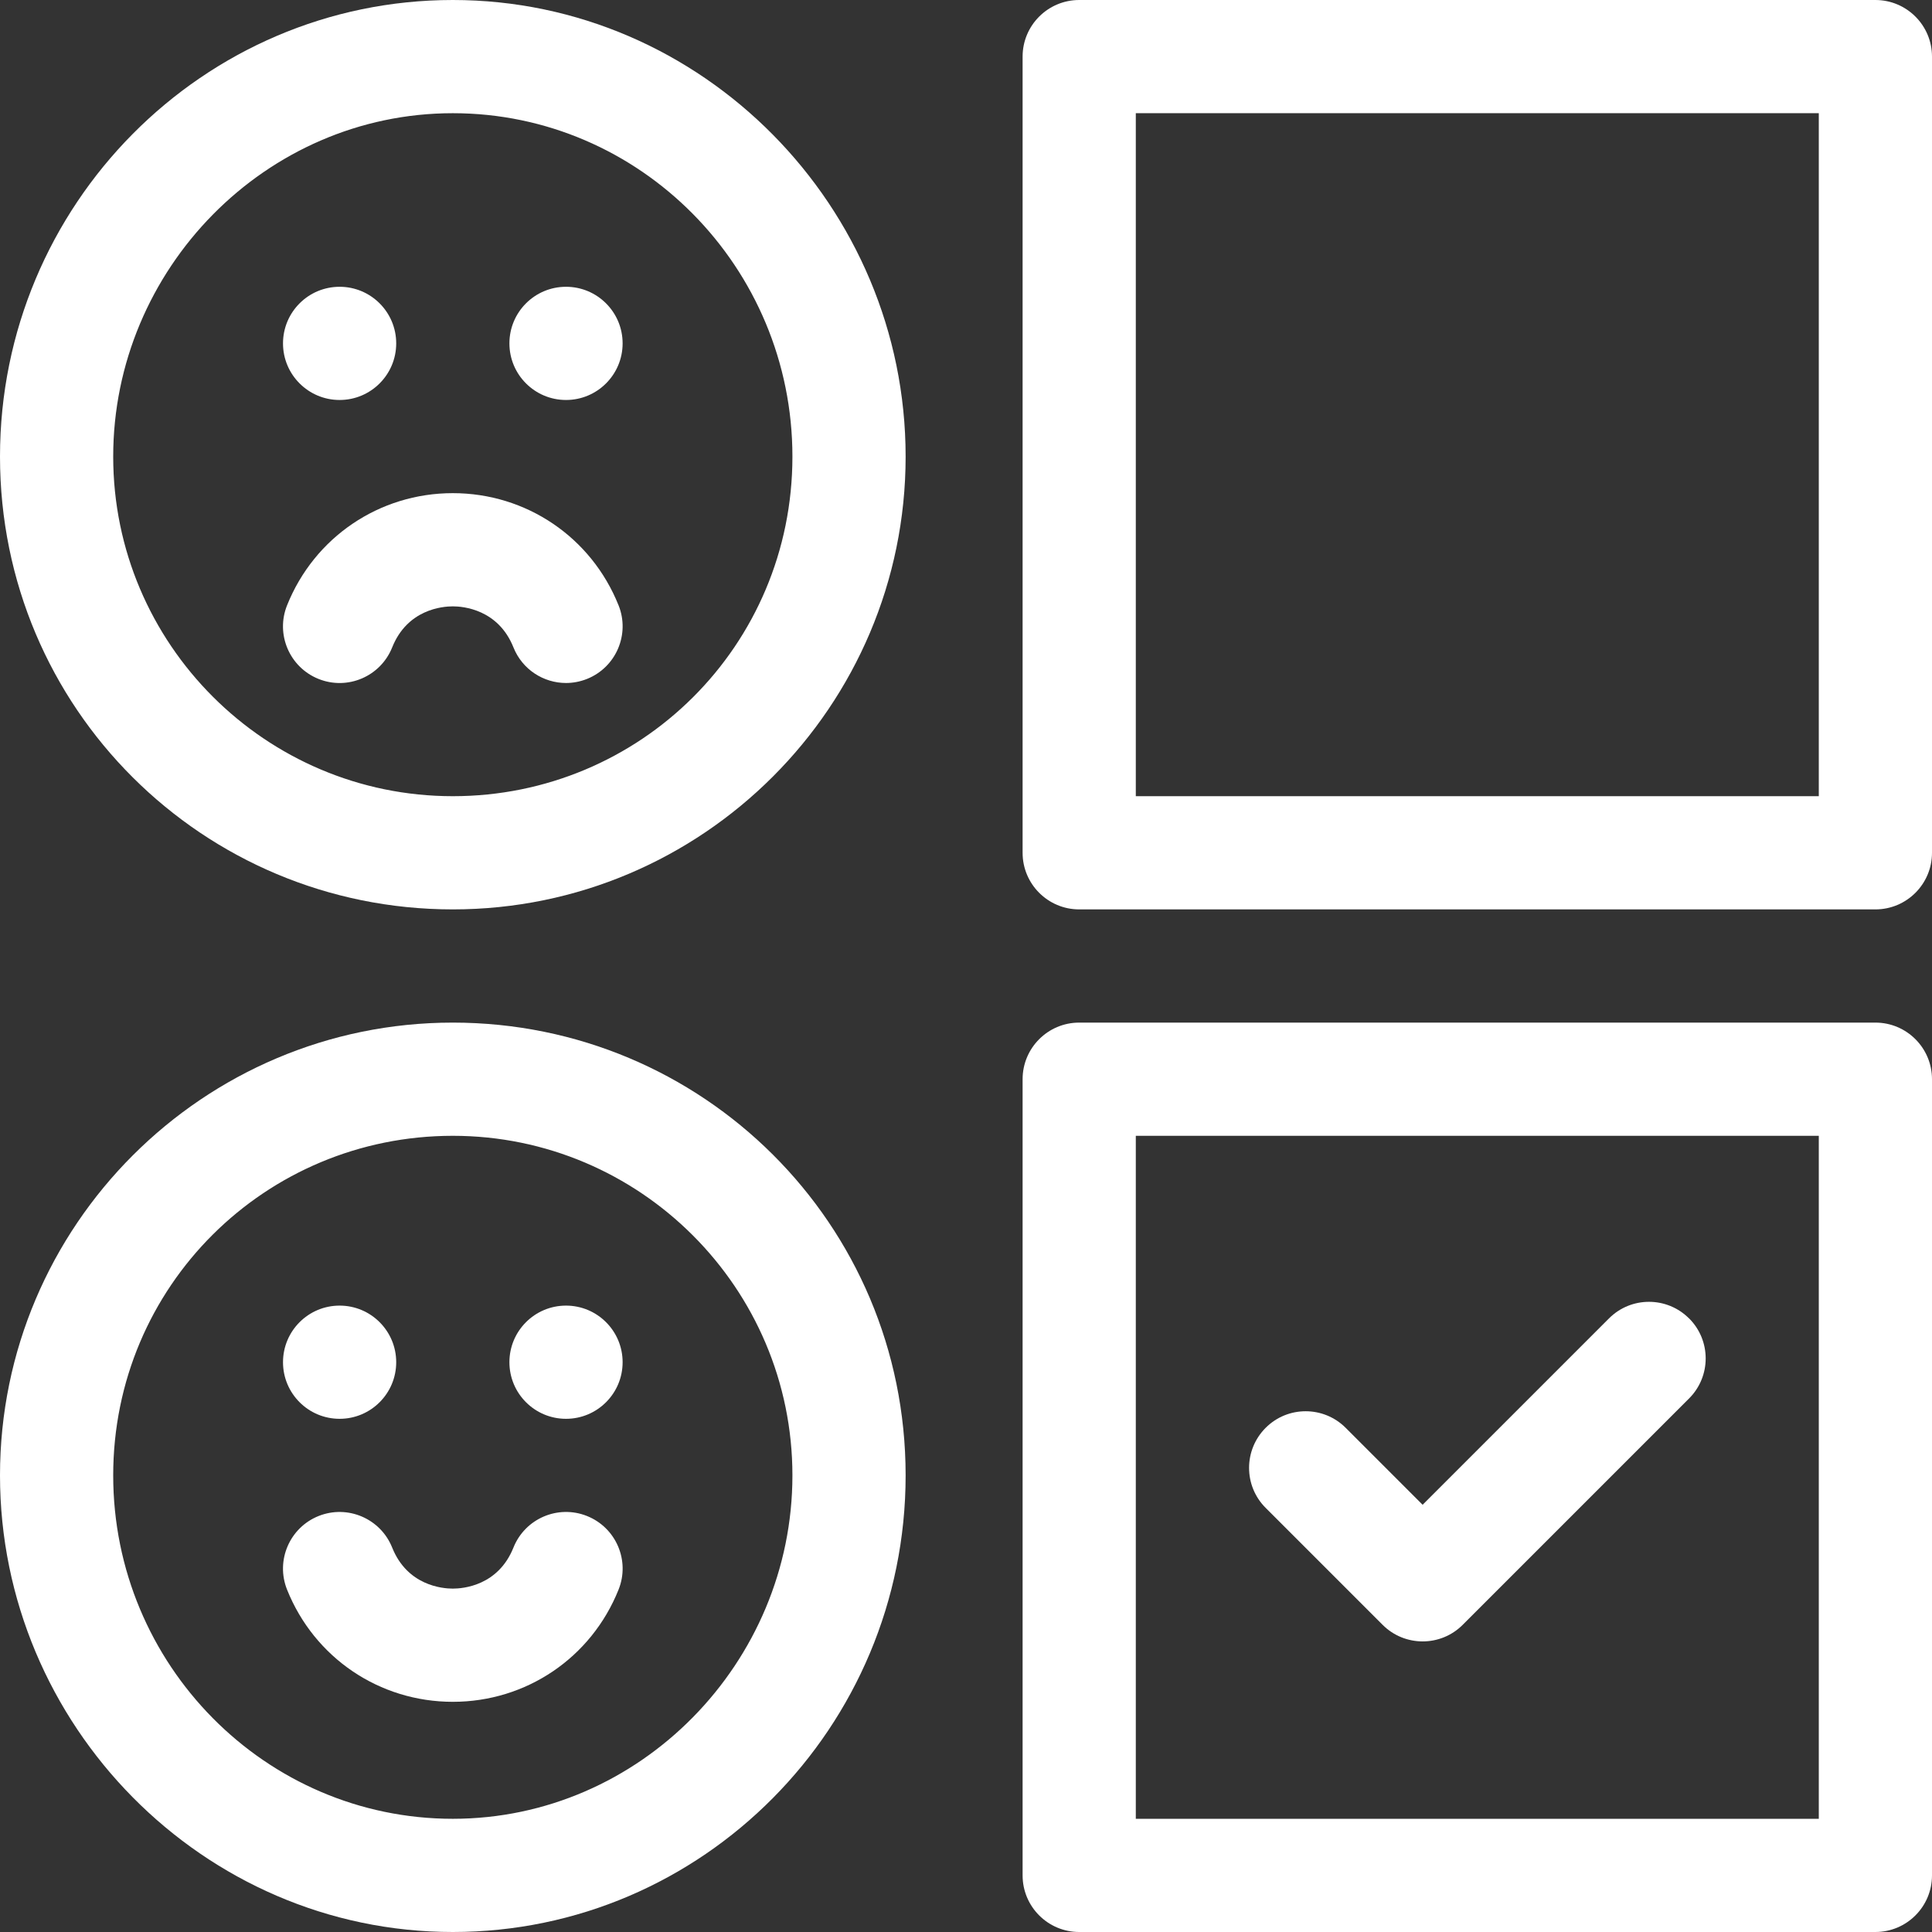
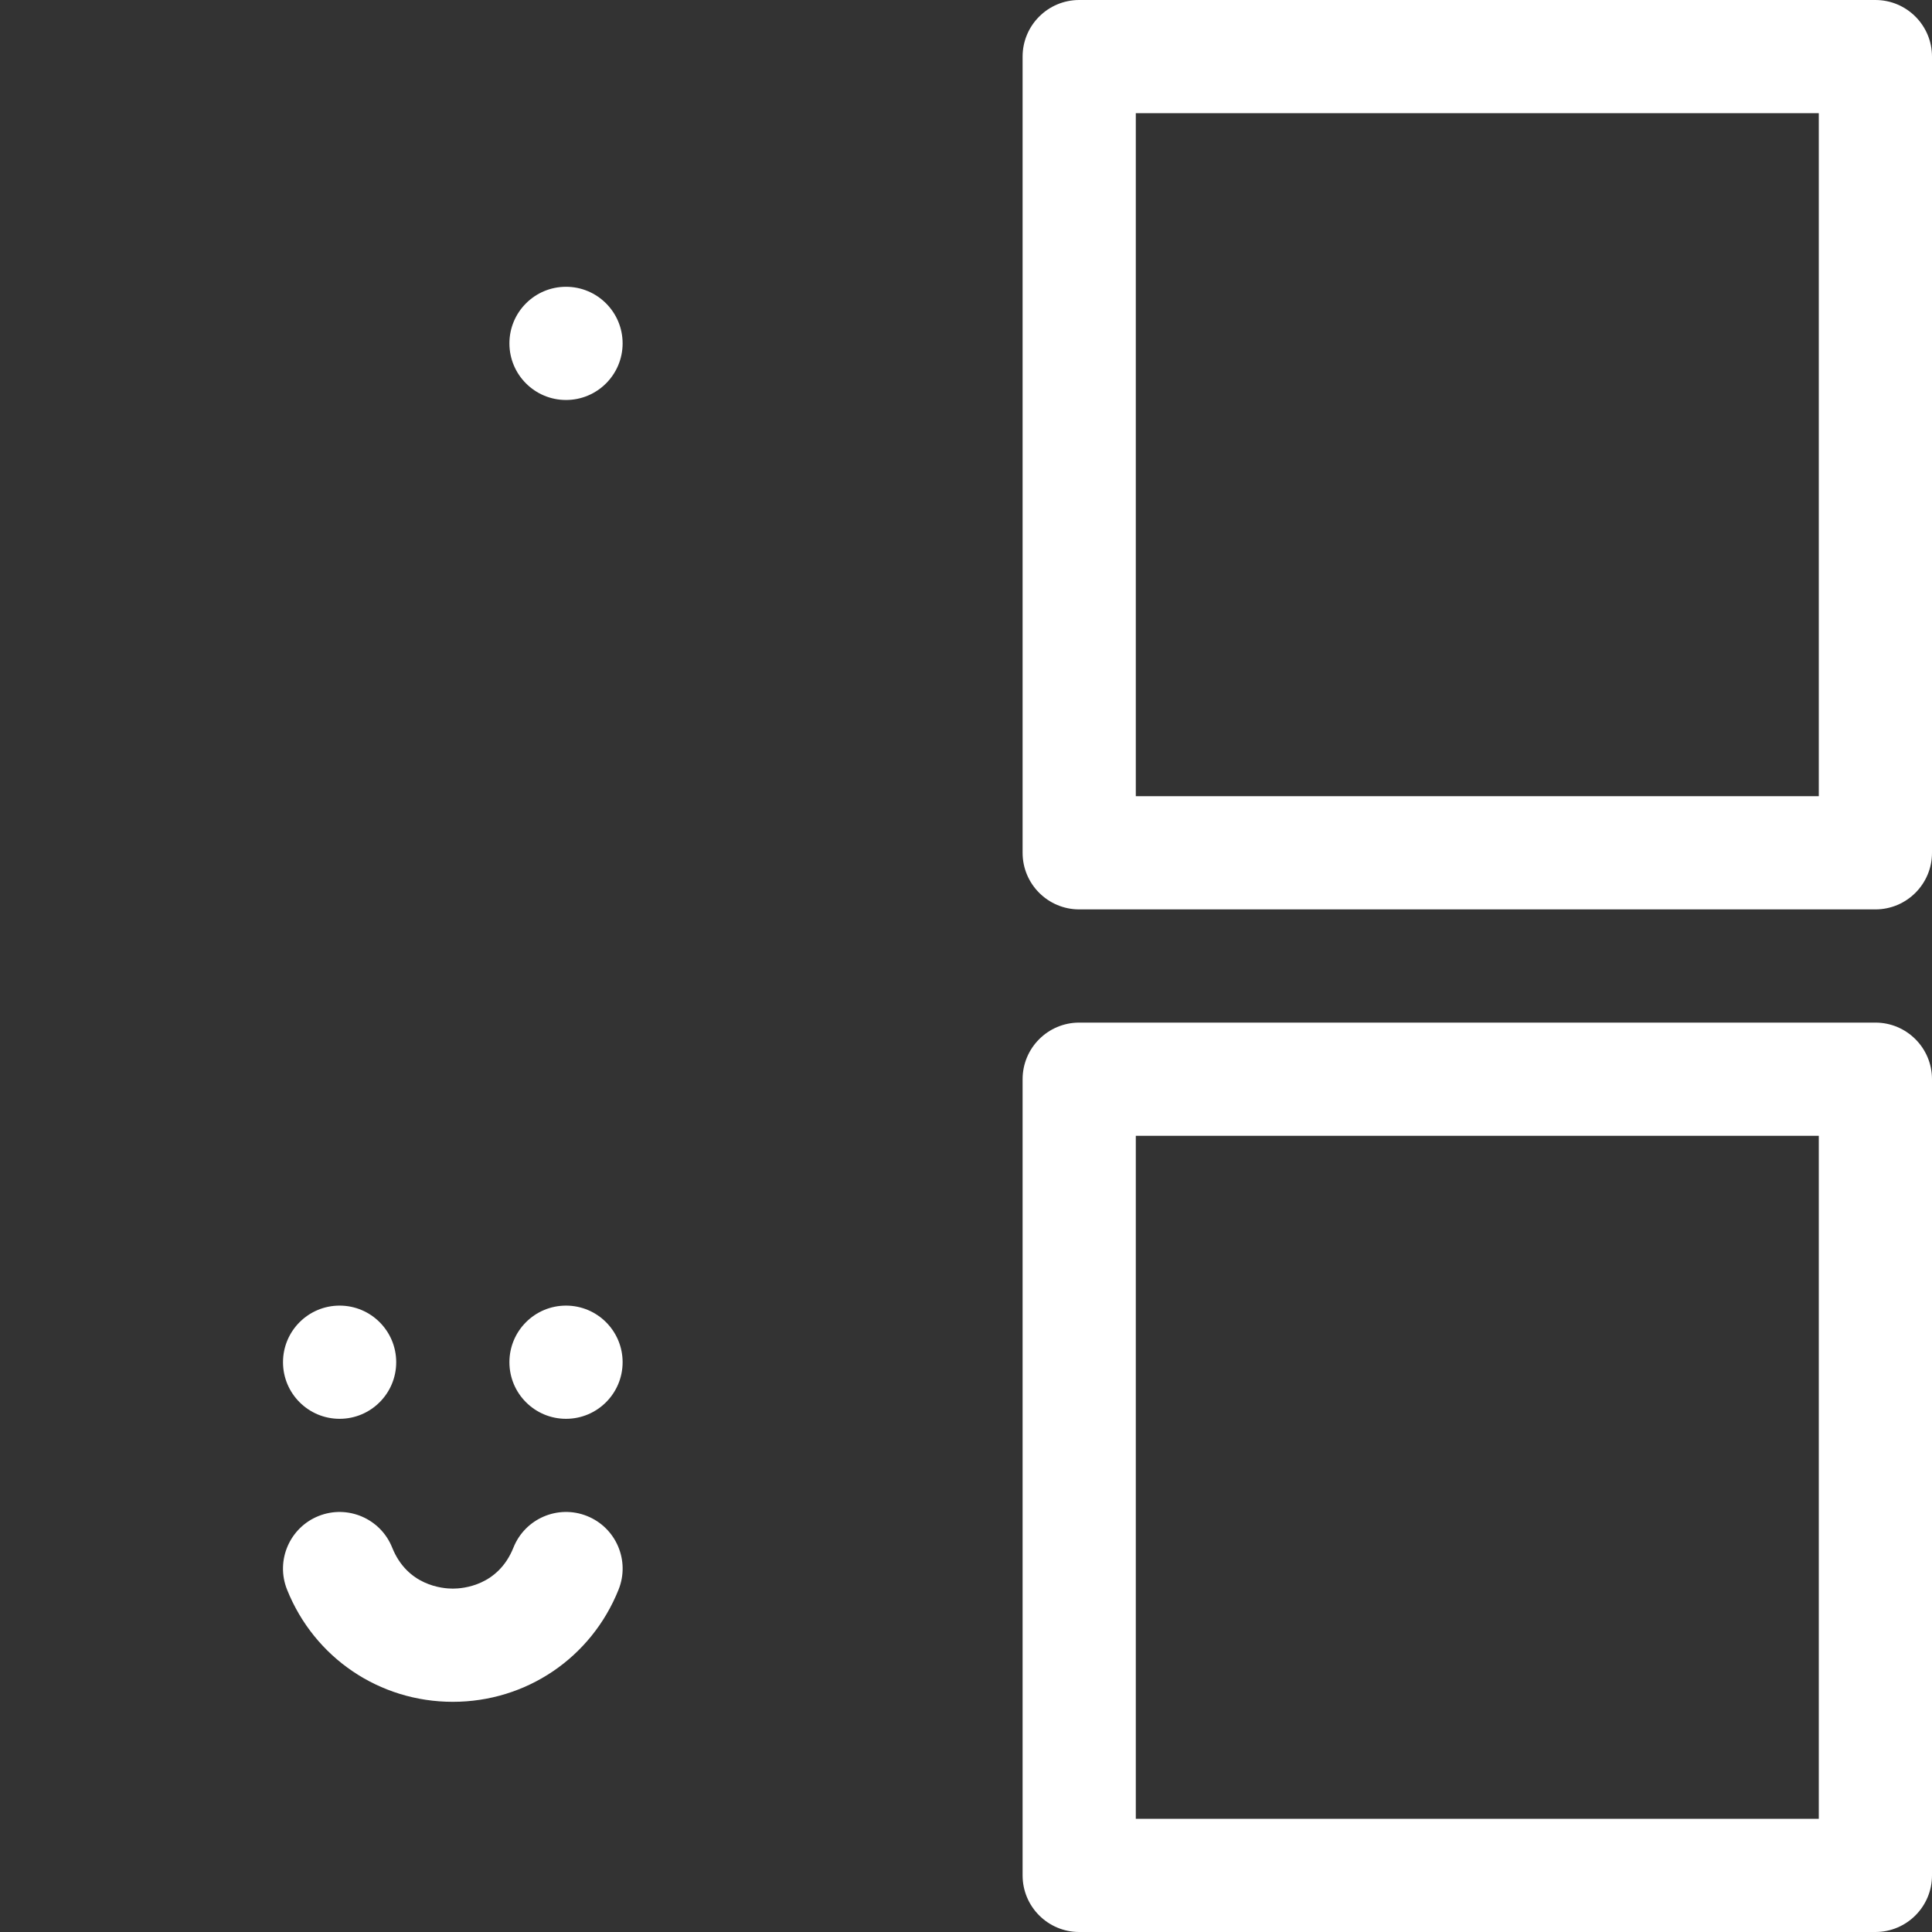
<svg xmlns="http://www.w3.org/2000/svg" id="uuid-795b2dc2-4aca-487c-a713-1852189da697" viewBox="0 0 512 512">
  <rect x="0" y="0" width="512" height="512" fill="#333333" stroke="none" />
-   <path d="M120,0C53.83,0,0,54.28,0,121s53.83,120,120,120,120-53.83,120-120S186.17,0,120,0ZM120,211c-49.63,0-90-40.37-90-90S70.37,30,120,30s90,40.82,90,91-40.37,90-90,90Z" style="fill:#fff; stroke-width:0px;" />
-   <path d="M120,271C53.83,271,0,324.83,0,391s53.83,121,120,121,120-54.28,120-121-53.83-120-120-120ZM120,482c-49.63,0-90-40.82-90-91s40.37-90,90-90,90,40.37,90,90-40.37,91-90,91Z" style="fill:#fff; stroke-width:0px;" />
-   <circle cx="90" cy="91" r="15" style="fill:#fff; stroke-width:0px;" />
  <circle cx="150" cy="91" r="15" style="fill:#fff; stroke-width:0px;" />
  <circle cx="90" cy="361" r="15" style="fill:#fff; stroke-width:0px;" />
  <circle cx="150" cy="361" r="15" style="fill:#fff; stroke-width:0px;" />
-   <path d="M163.93,160.43c-7.23-18.07-24.47-29.74-43.93-29.74s-36.7,11.67-43.93,29.74c-3.08,7.69.67,16.42,8.36,19.5,7.69,3.08,16.42-.66,19.5-8.36,4.04-10.1,13.32-10.88,16.07-10.88s12.03.79,16.07,10.88c2.35,5.87,7.98,9.43,13.93,9.43,1.85,0,3.74-.35,5.57-1.08,7.69-3.08,11.43-11.81,8.36-19.5Z" style="fill:#fff; stroke-width:0px;" />
  <path d="M155.57,401.76c-7.69-3.08-16.42.67-19.5,8.36-4.04,10.1-13.32,10.88-16.07,10.88s-12.03-.79-16.07-10.88c-3.08-7.69-11.81-11.43-19.5-8.36-7.69,3.08-11.43,11.81-8.36,19.5,7.23,18.07,24.47,29.74,43.93,29.74s36.7-11.67,43.93-29.74c3.08-7.69-.66-16.42-8.36-19.5Z" style="fill:#fff; stroke-width:0px;" />
  <path d="M497,0h-211c-8.28,0-15,6.72-15,15v211c0,8.28,6.72,15,15,15h211c8.28,0,15-6.72,15-15V15c0-8.28-6.72-15-15-15ZM482,211h-181V30h181v181Z" style="fill:#fff; stroke-width:0px;" />
  <path d="M497,271h-211c-8.28,0-15,6.72-15,15v211c0,8.28,6.72,15,15,15h211c8.28,0,15-6.72,15-15v-211c0-8.28-6.72-15-15-15ZM482,482h-181v-181h181v181Z" style="fill:#fff; stroke-width:0px;" />
-   <path d="M447.61,349.39c-5.86-5.86-15.36-5.86-21.21,0l-49.39,49.39-20.39-20.39c-5.86-5.86-15.36-5.86-21.21,0s-5.86,15.36,0,21.21l31,31c2.93,2.93,6.77,4.39,10.61,4.39s7.68-1.46,10.61-4.39l60-60c5.86-5.86,5.86-15.35,0-21.21Z" style="fill:#fff; stroke-width:0px;" />
</svg>